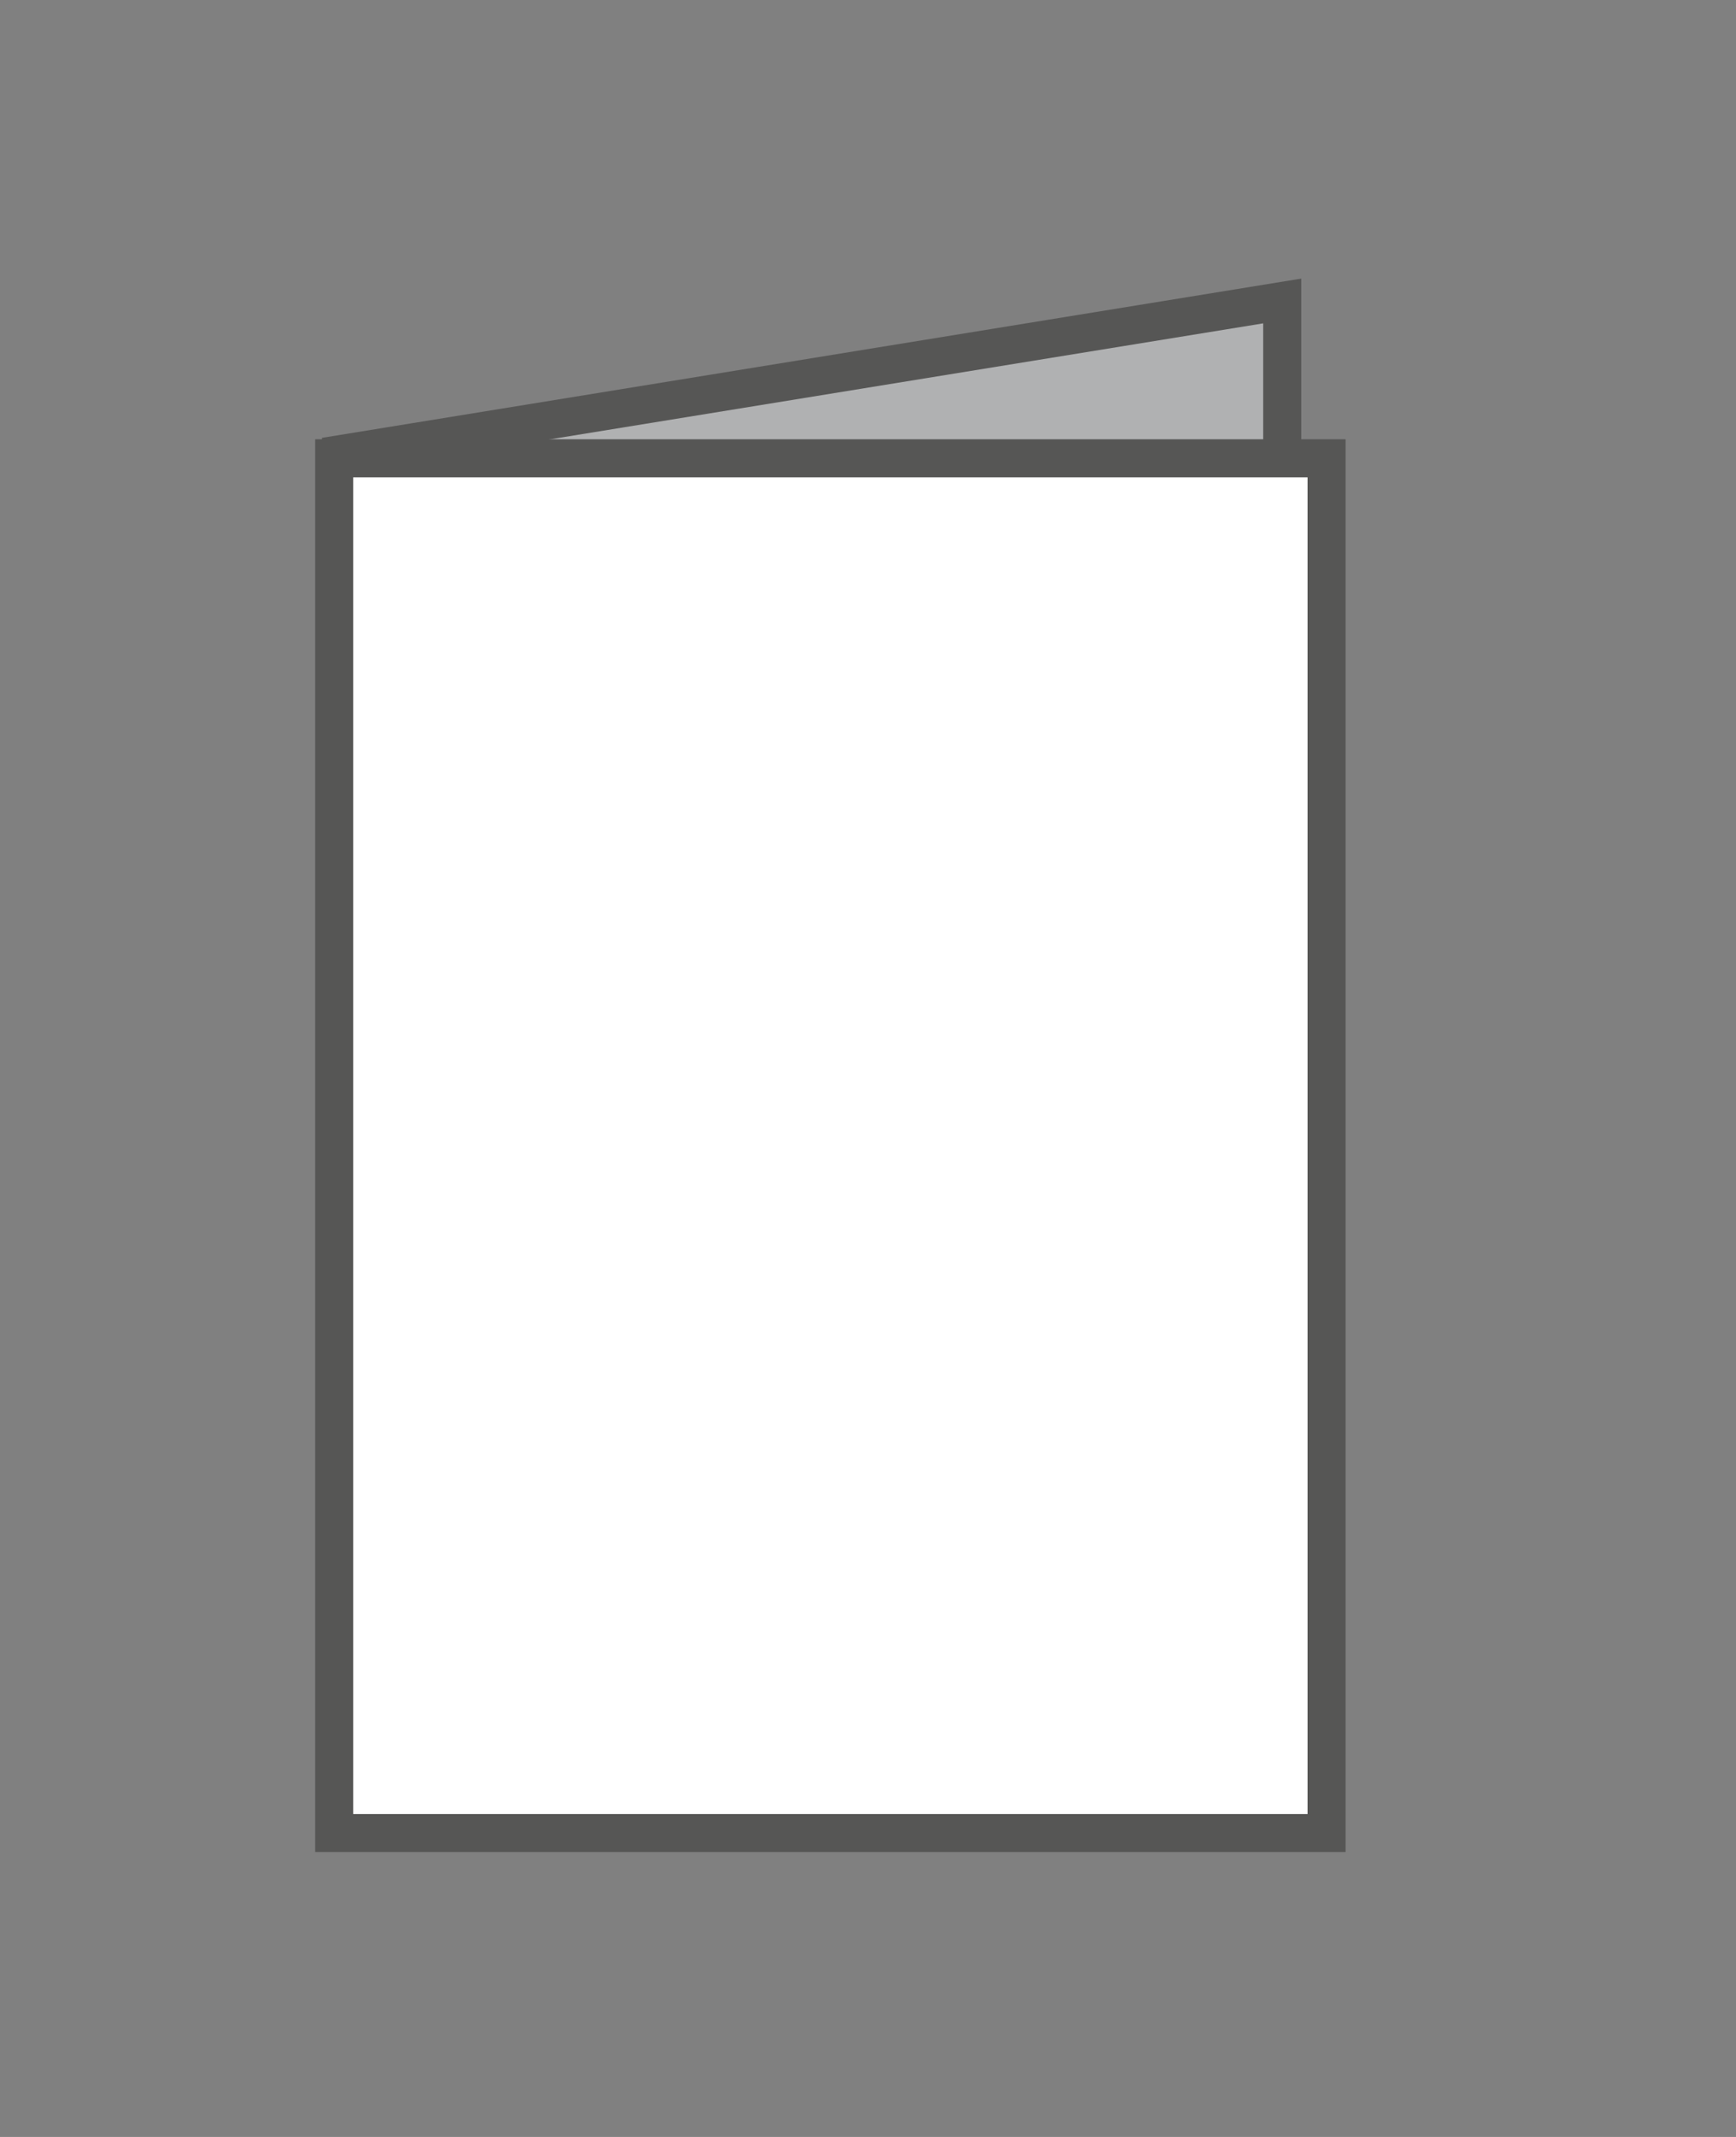
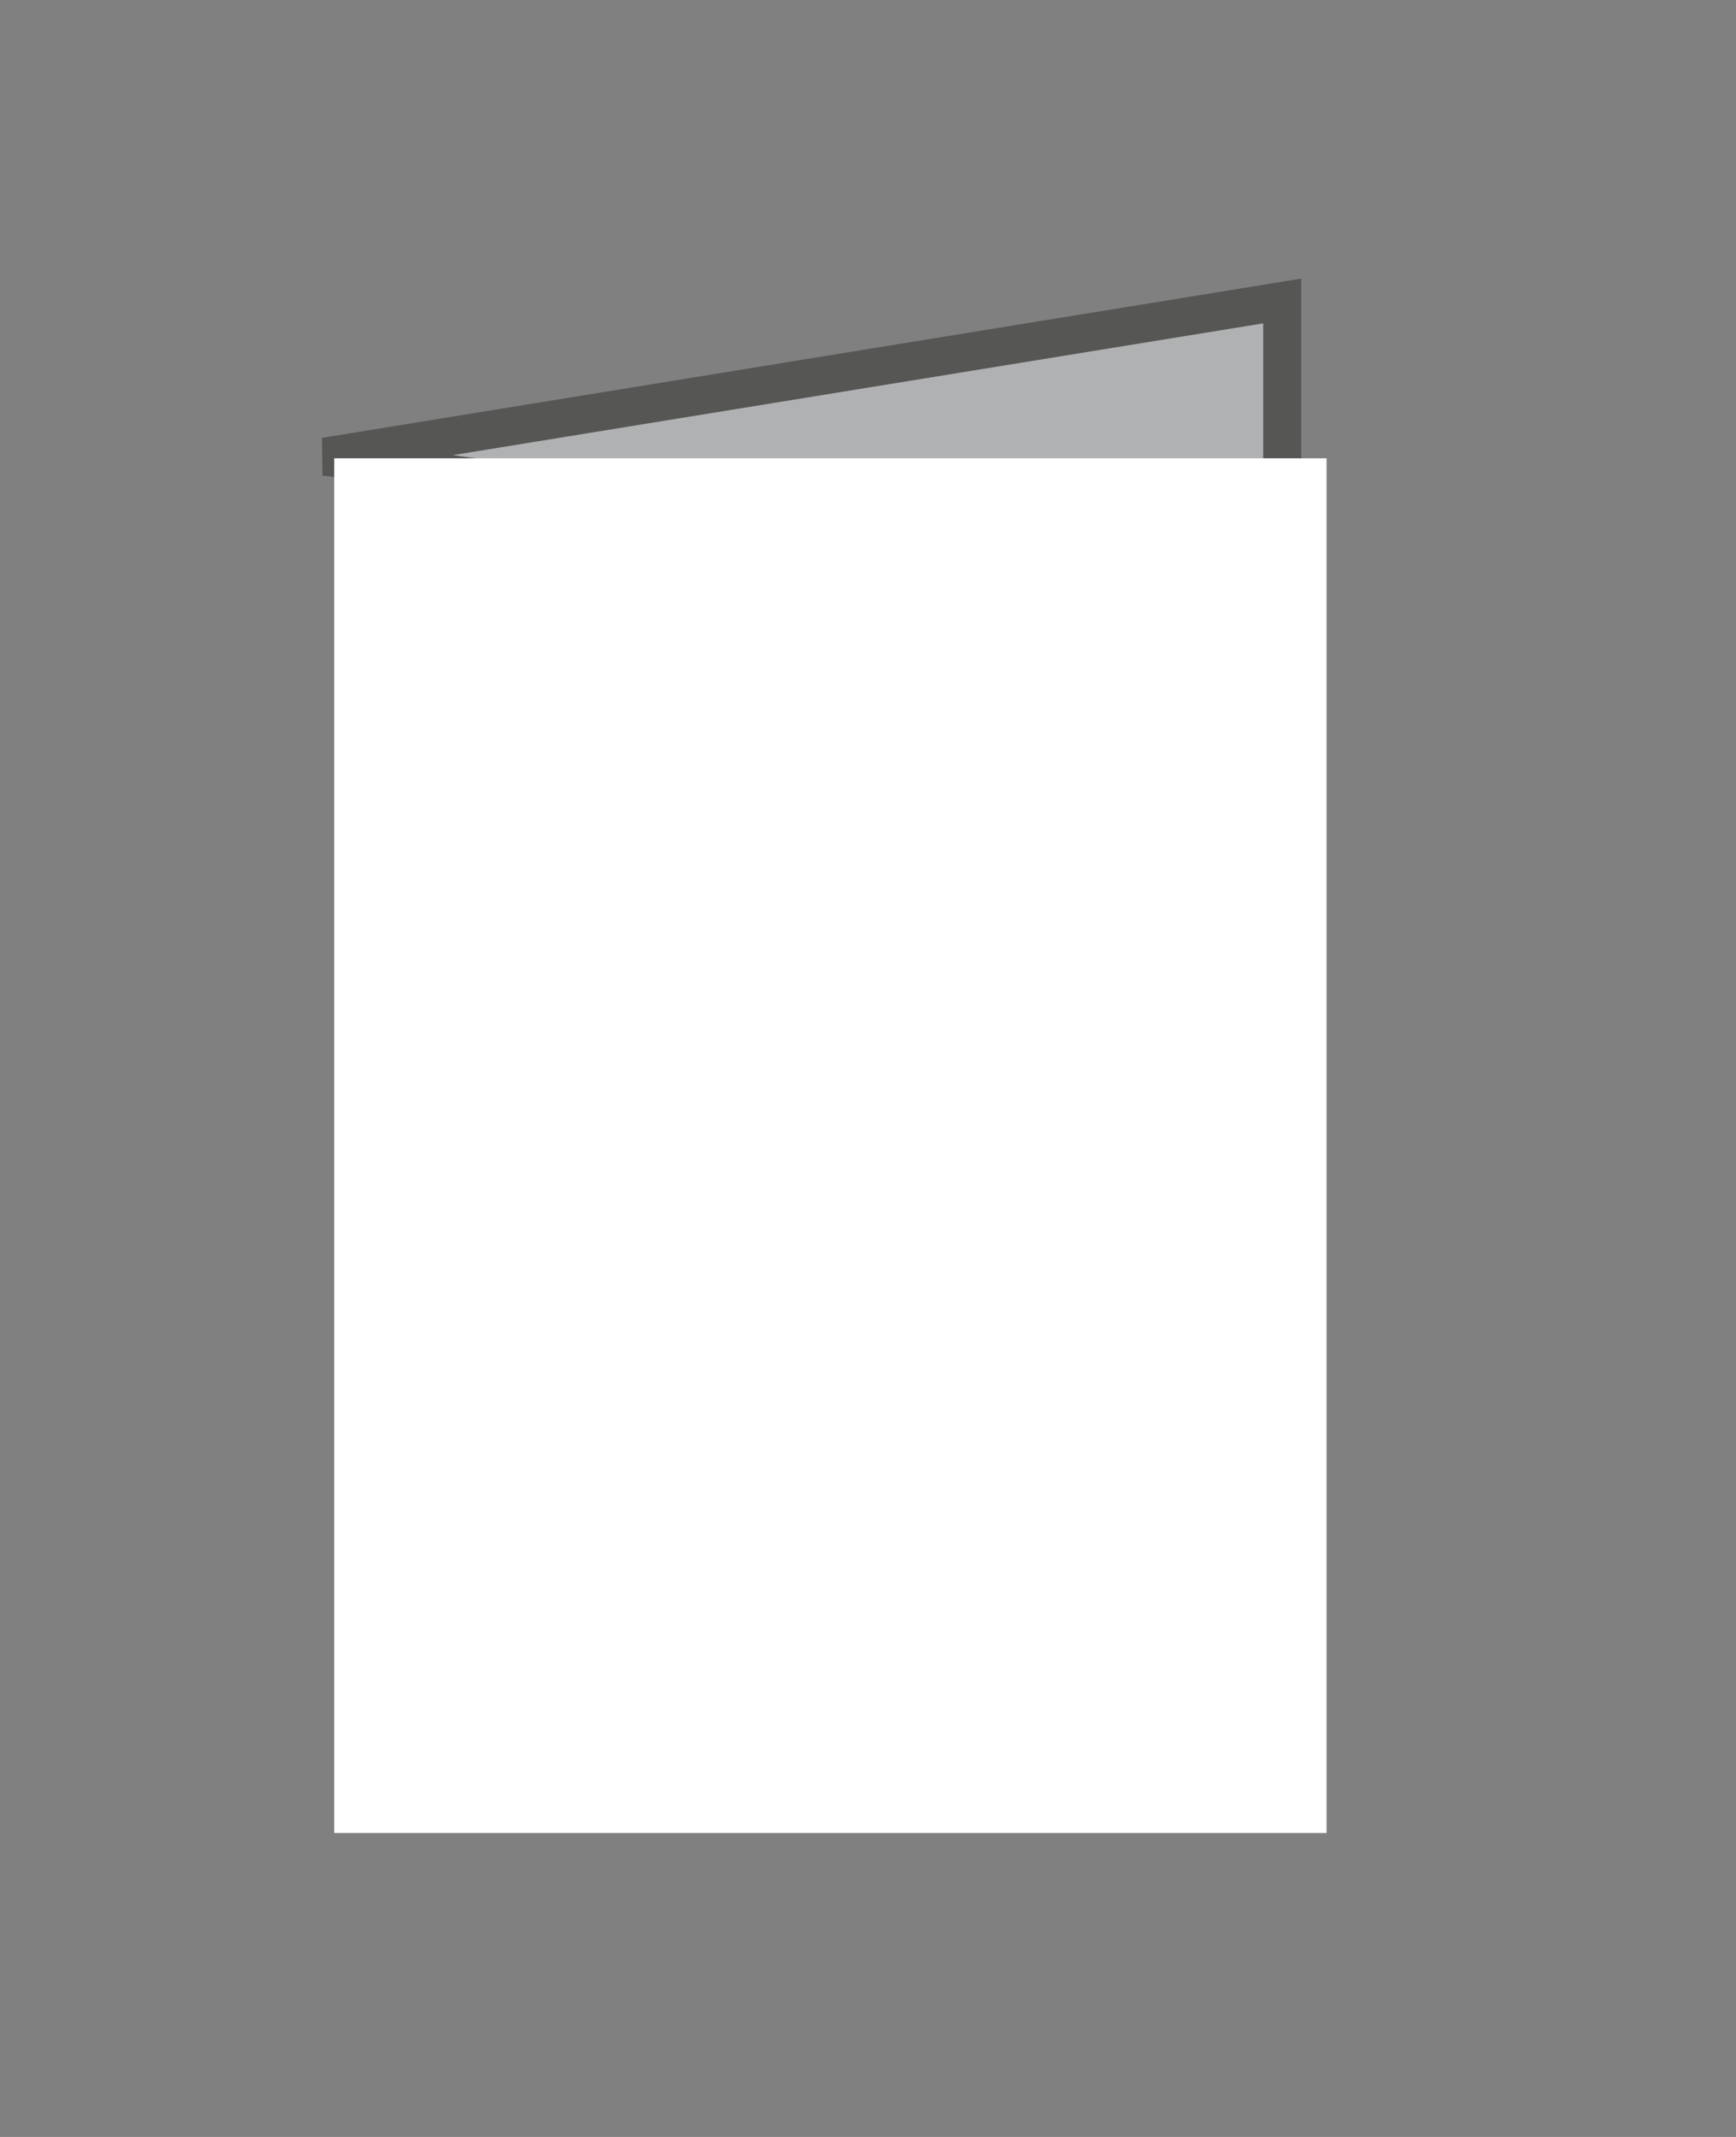
<svg xmlns="http://www.w3.org/2000/svg" version="1.1" id="Ebene_1" x="0px" y="0px" width="26px" height="32px" viewBox="0 0 26 32" enable-background="new 0 0 26 32" xml:space="preserve">
  <rect x="0" y="0" width="26" height="32" fill="#808080" stroke="none" />
  <g>
    <polygon fill="#B0B1B2" points="19.187,4.449 19.187,8.765 4.868,6.838  " />
    <polygon fill="none" stroke="#565655" stroke-width="0.57" points="19.204,4.507 19.204,8.823 4.868,6.838  " />
    <rect x="5.005" y="6.863" fill="#FFFFFF" width="14.863" height="20.586" />
-     <rect x="5.005" y="6.863" fill="none" stroke="#565655" stroke-width="0.57" width="14.863" height="20.586" />
  </g>
</svg>